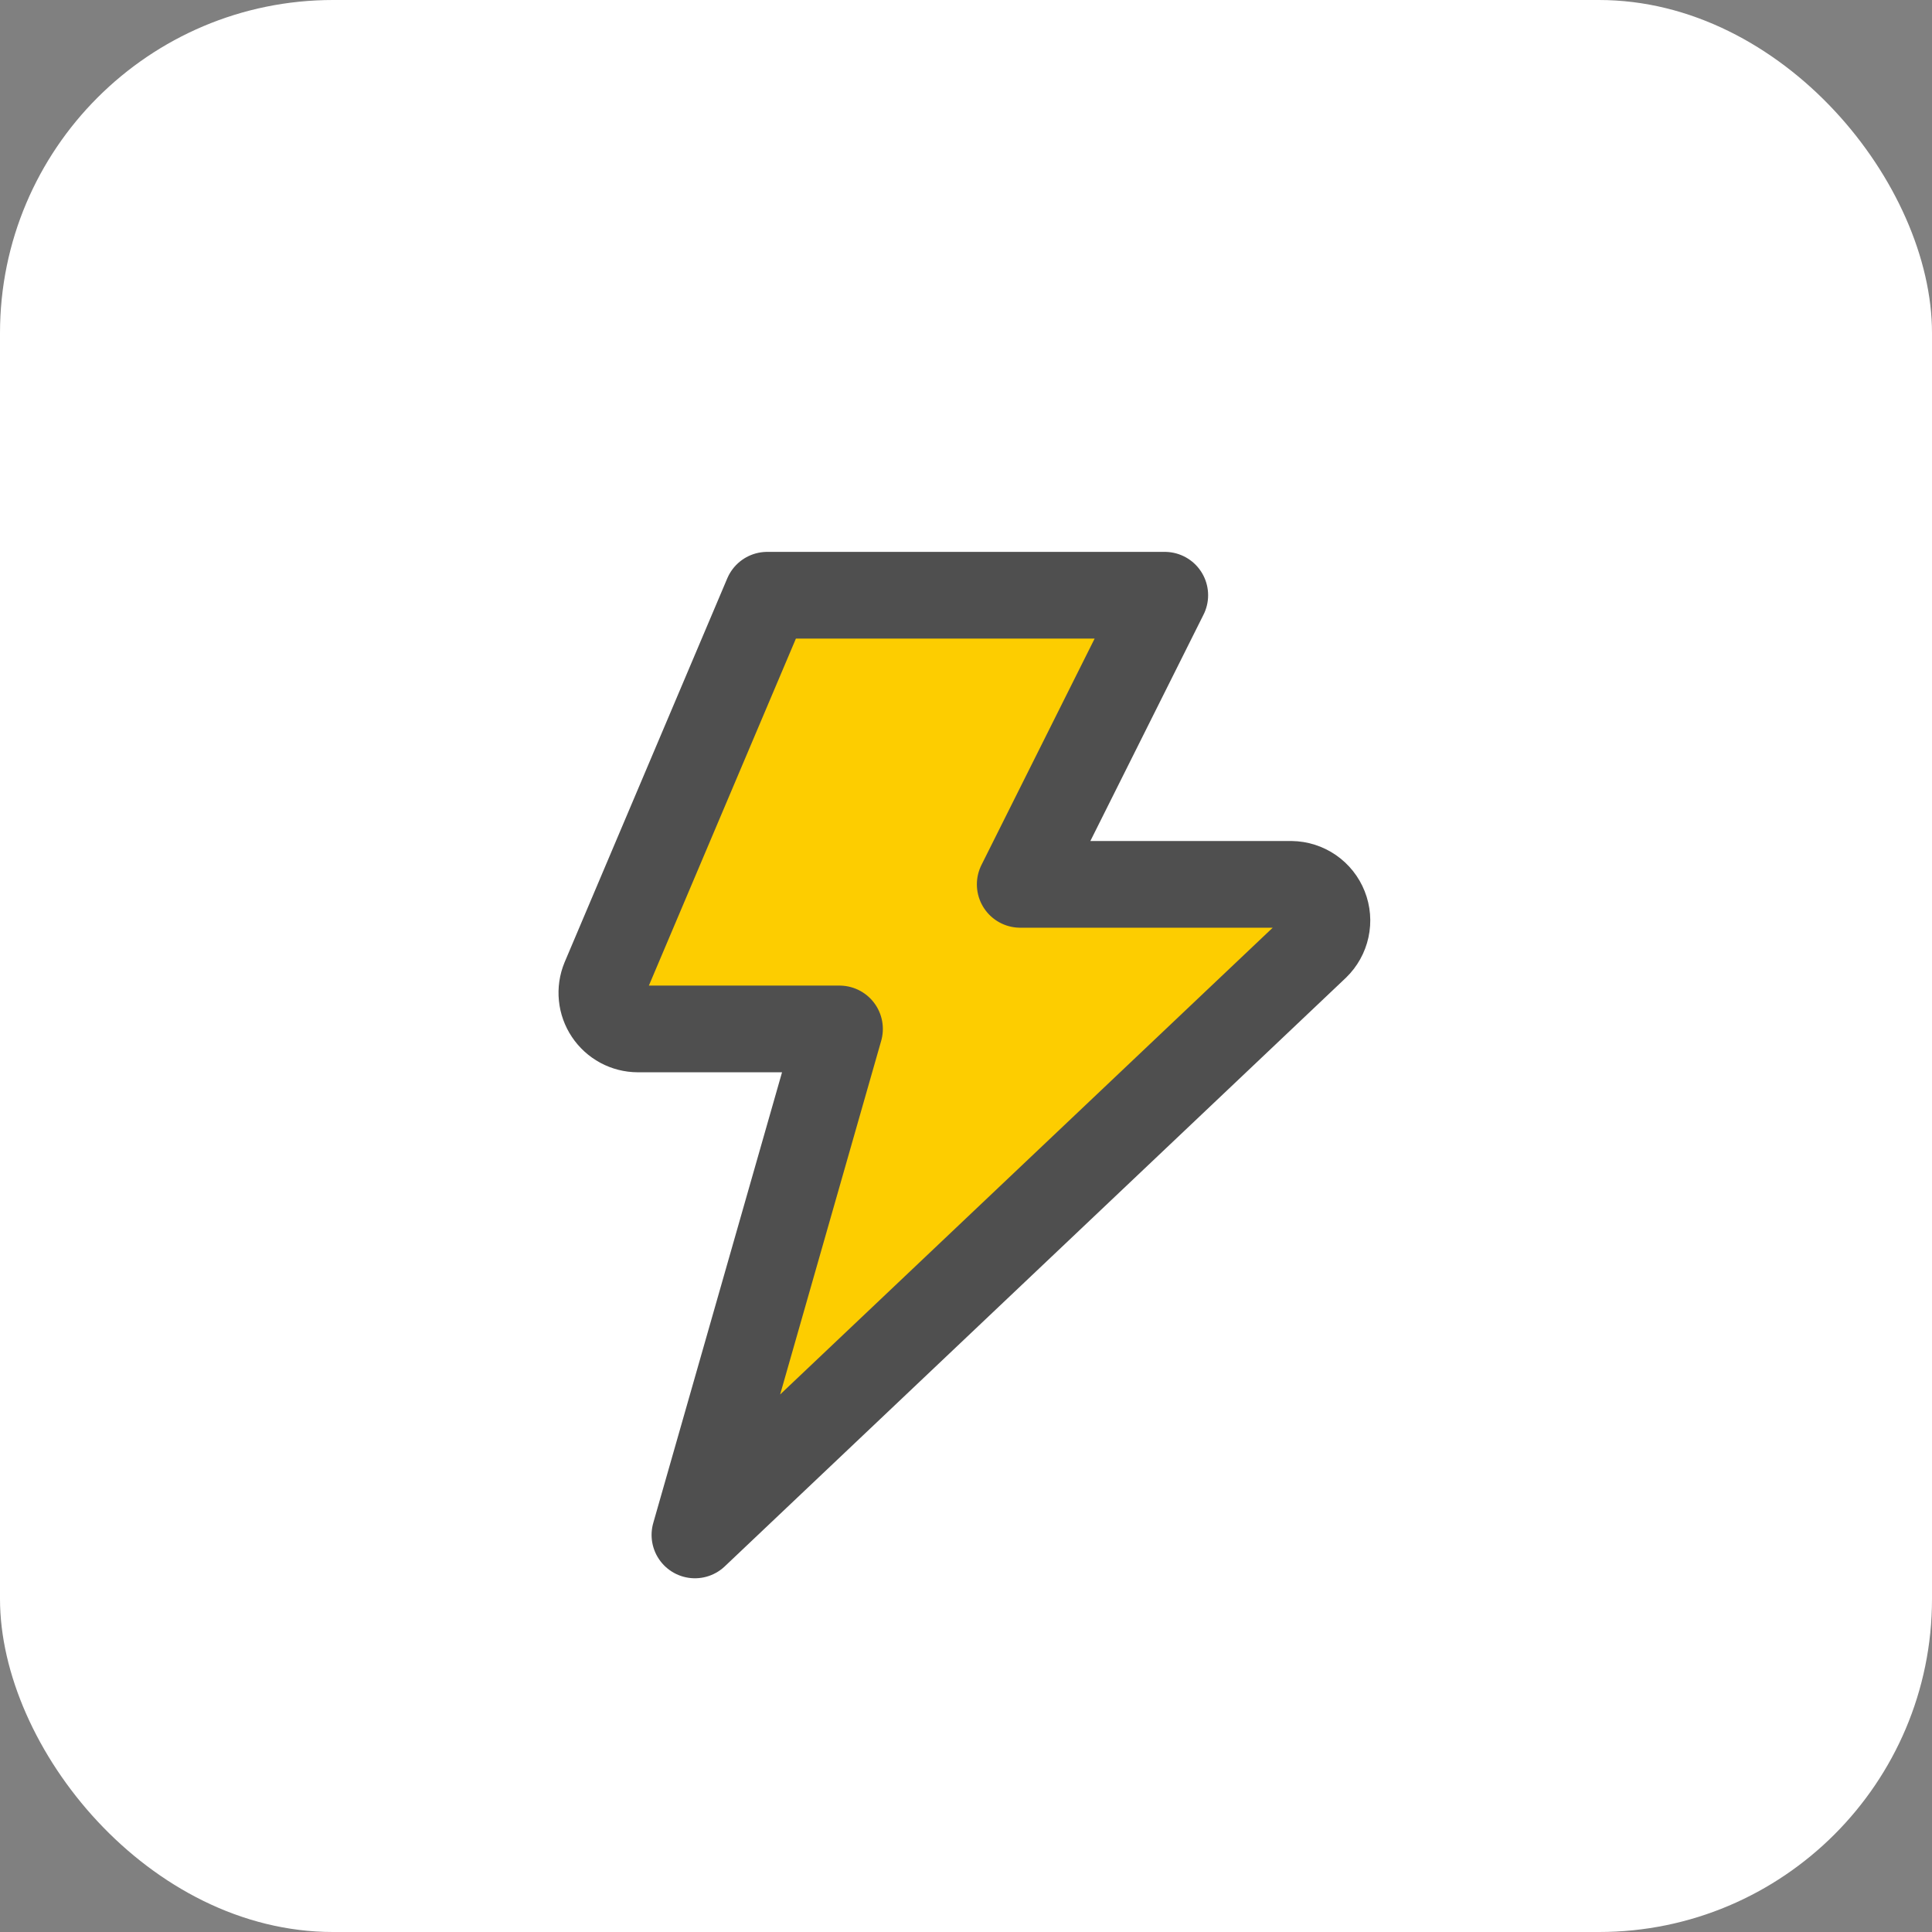
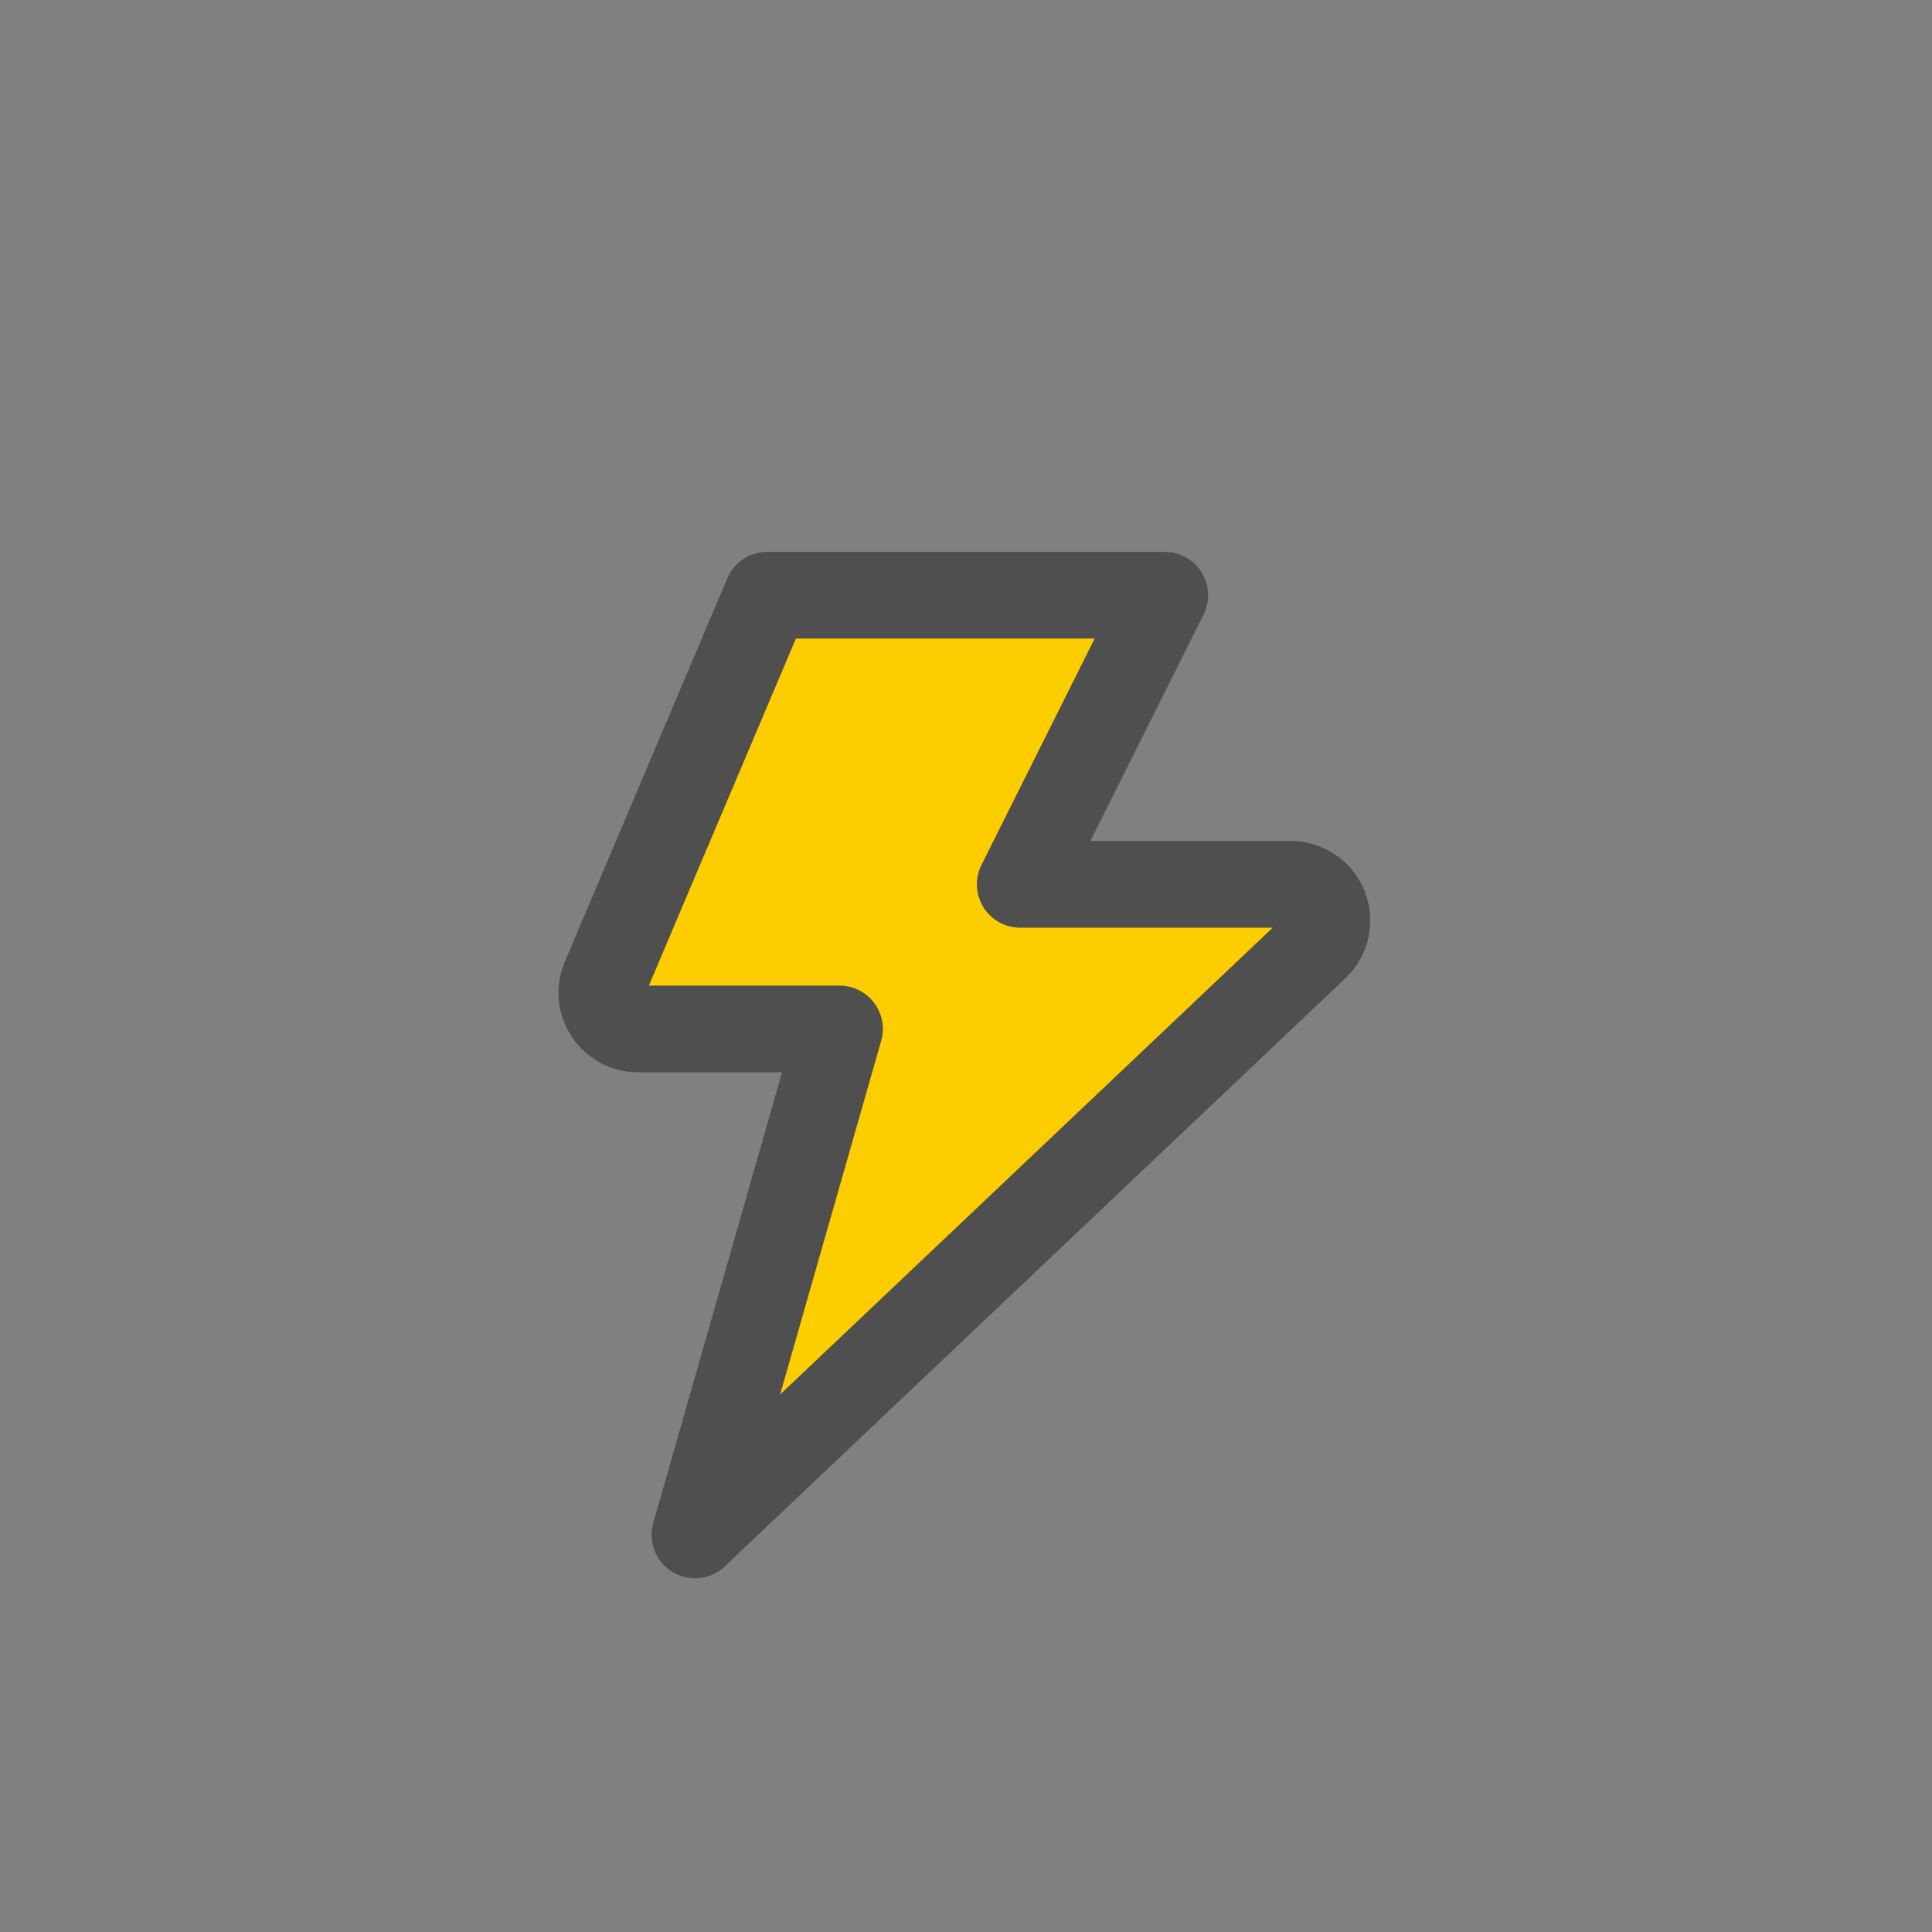
<svg xmlns="http://www.w3.org/2000/svg" width="78" height="78" viewBox="0 0 78 78" fill="none">
  <rect x="0" y="0" width="78" height="78" fill="#808080" stroke="none" />
-   <rect width="78" height="78" rx="13.448" fill="white" />
-   <path d="M30.974 24.031L24.408 39.527C24.317 39.748 24.282 39.988 24.306 40.226C24.329 40.464 24.411 40.692 24.544 40.891C24.676 41.09 24.856 41.253 25.066 41.367C25.276 41.48 25.512 41.54 25.75 41.541H33.893L28.056 61.969L53.125 38.214C53.332 38.013 53.474 37.755 53.535 37.473C53.595 37.191 53.571 36.897 53.465 36.628C53.359 36.36 53.176 36.129 52.939 35.965C52.702 35.8 52.421 35.709 52.133 35.704H41.189L47.025 24.031H30.974Z" fill="#FDCD00" />
+   <path d="M30.974 24.031L24.408 39.527C24.317 39.748 24.282 39.988 24.306 40.226C24.329 40.464 24.411 40.692 24.544 40.891C24.676 41.09 24.856 41.253 25.066 41.367C25.276 41.48 25.512 41.54 25.75 41.541H33.893L28.056 61.969L53.125 38.214C53.332 38.013 53.474 37.755 53.535 37.473C53.595 37.191 53.571 36.897 53.465 36.628C53.359 36.36 53.176 36.129 52.939 35.965C52.702 35.8 52.421 35.709 52.133 35.704H41.189L47.025 24.031Z" fill="#FDCD00" />
  <path d="M30.974 24.031L24.408 39.527C24.317 39.748 24.282 39.988 24.306 40.226C24.329 40.464 24.411 40.692 24.544 40.891C24.676 41.09 24.856 41.253 25.066 41.367C25.276 41.48 25.512 41.54 25.75 41.541H33.893L28.056 61.969L53.125 38.214C53.333 38.013 53.477 37.755 53.538 37.473C53.6 37.19 53.576 36.896 53.469 36.627C53.363 36.358 53.179 36.127 52.941 35.962C52.703 35.798 52.422 35.708 52.133 35.704H41.189L47.025 24.031H30.974Z" stroke="#4F4F4F" stroke-width="3.5" stroke-linecap="round" stroke-linejoin="round" />
</svg>